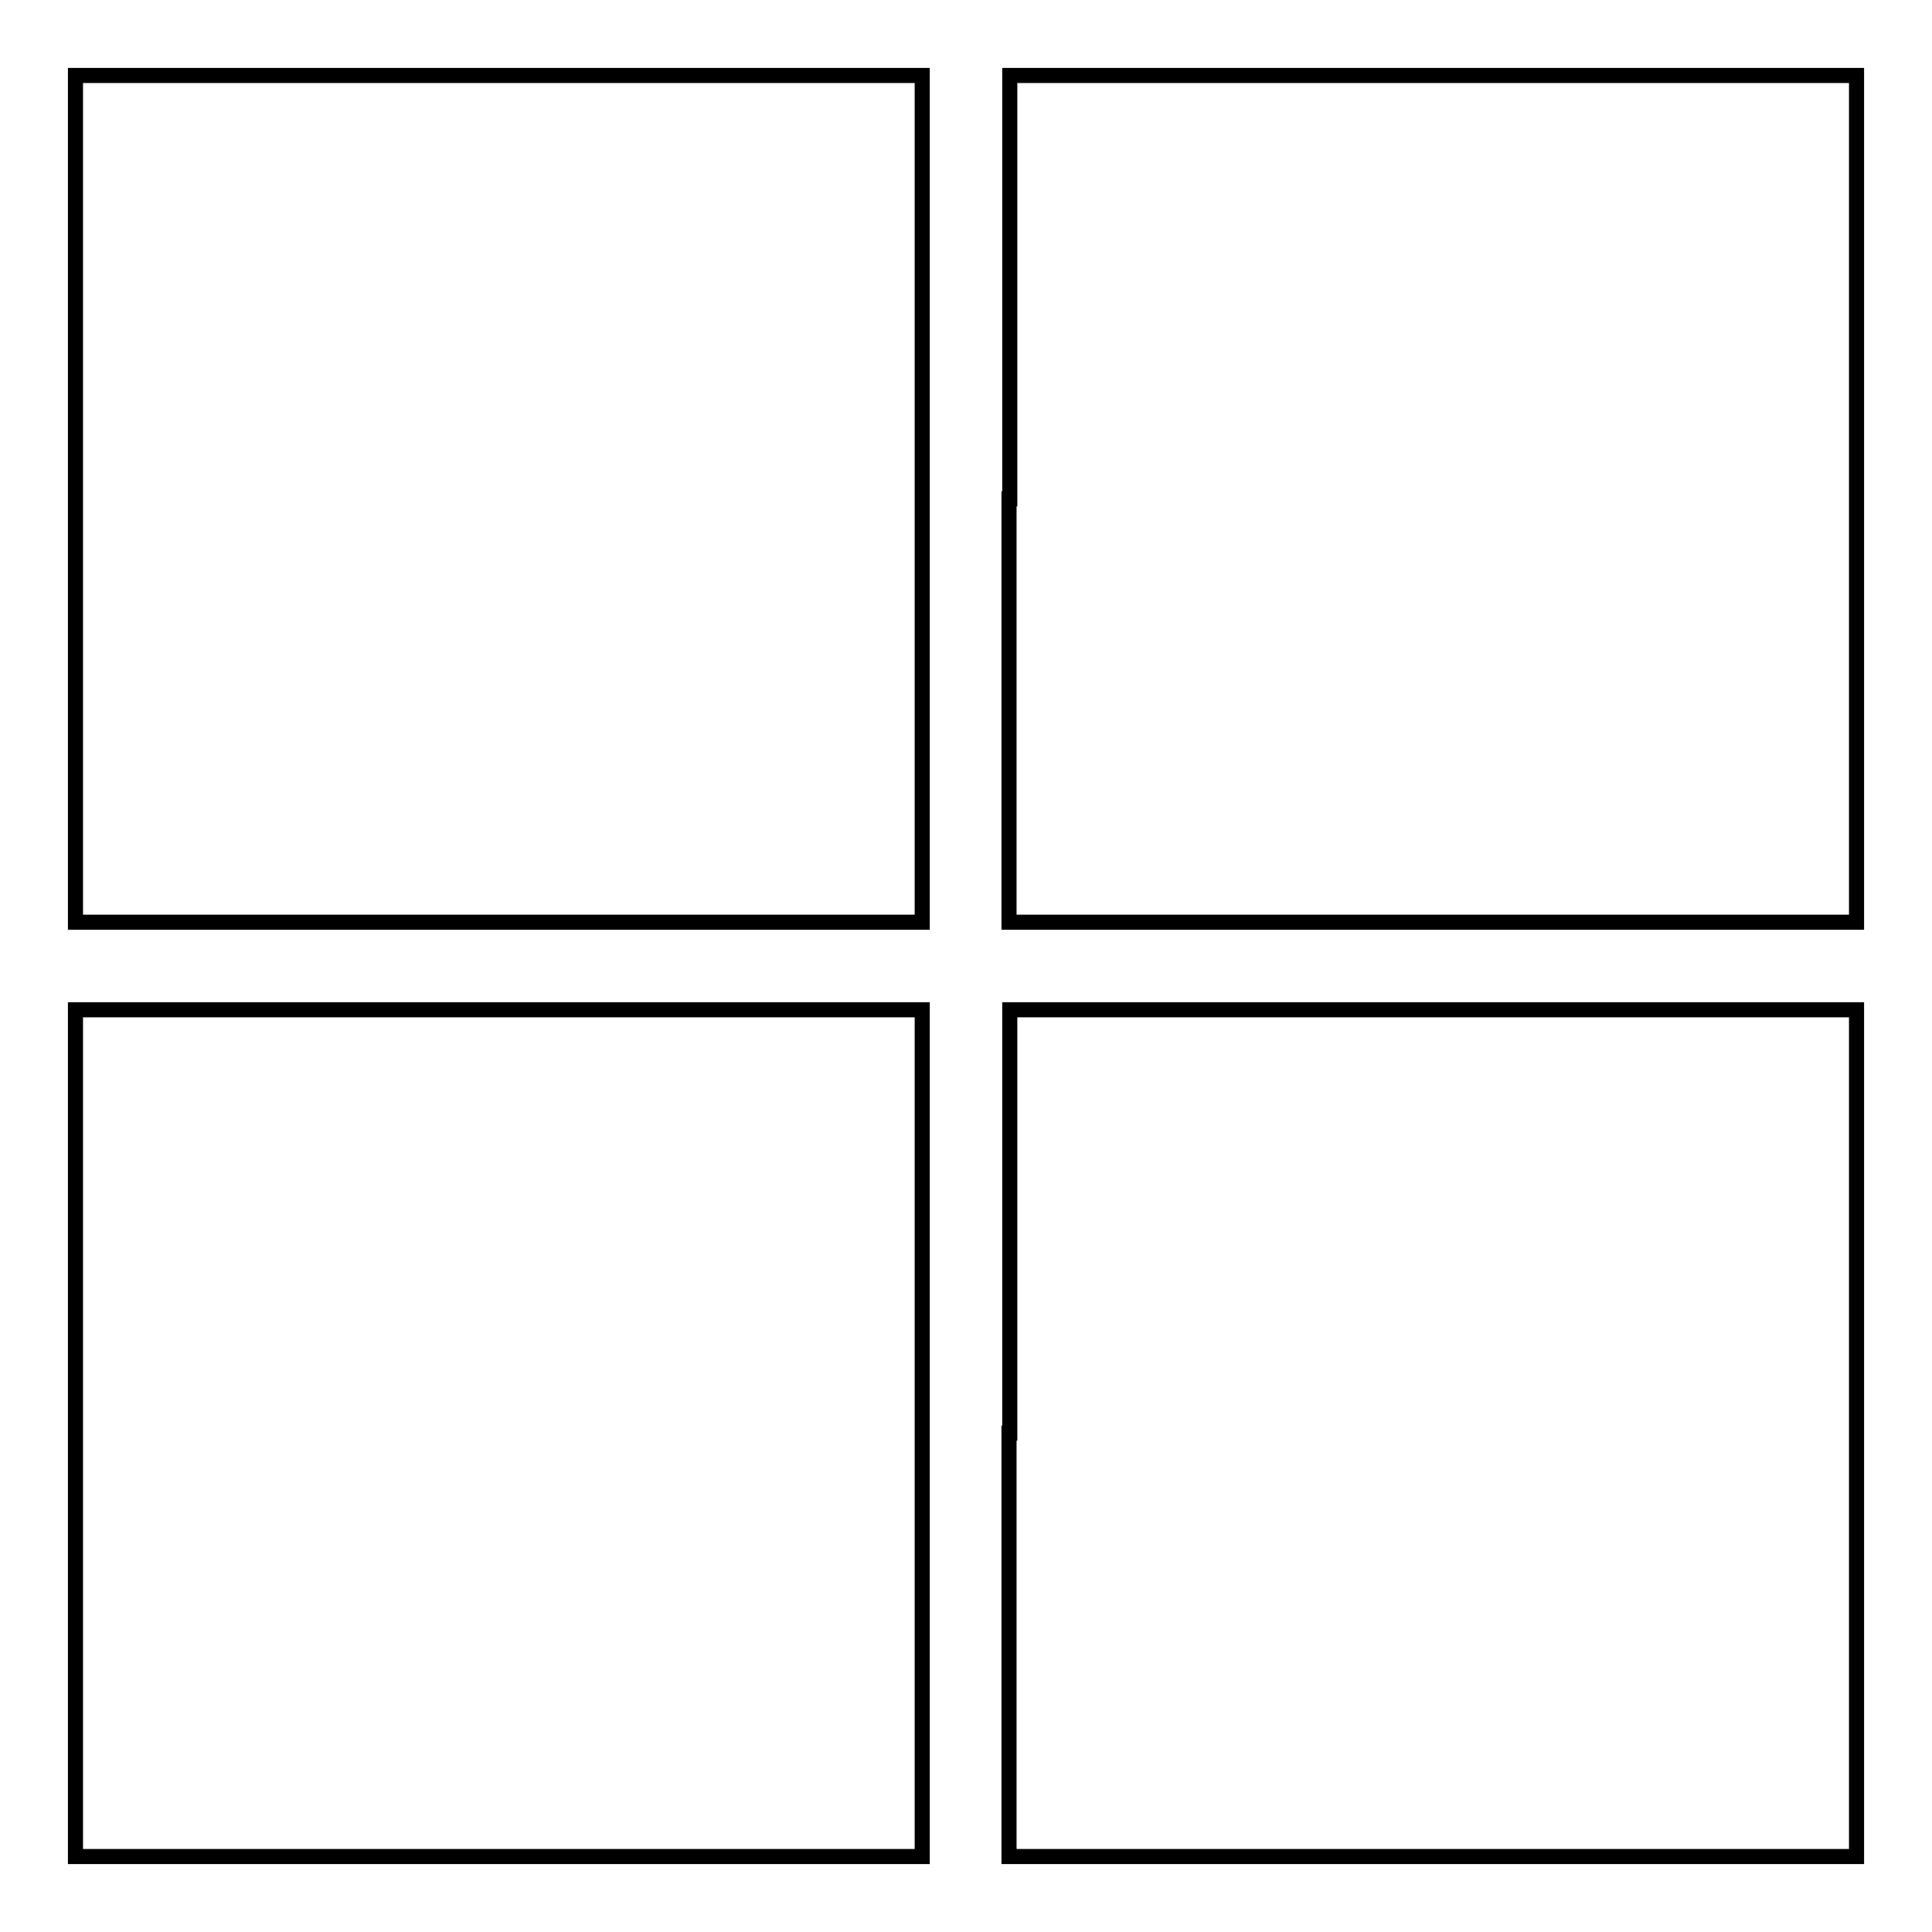
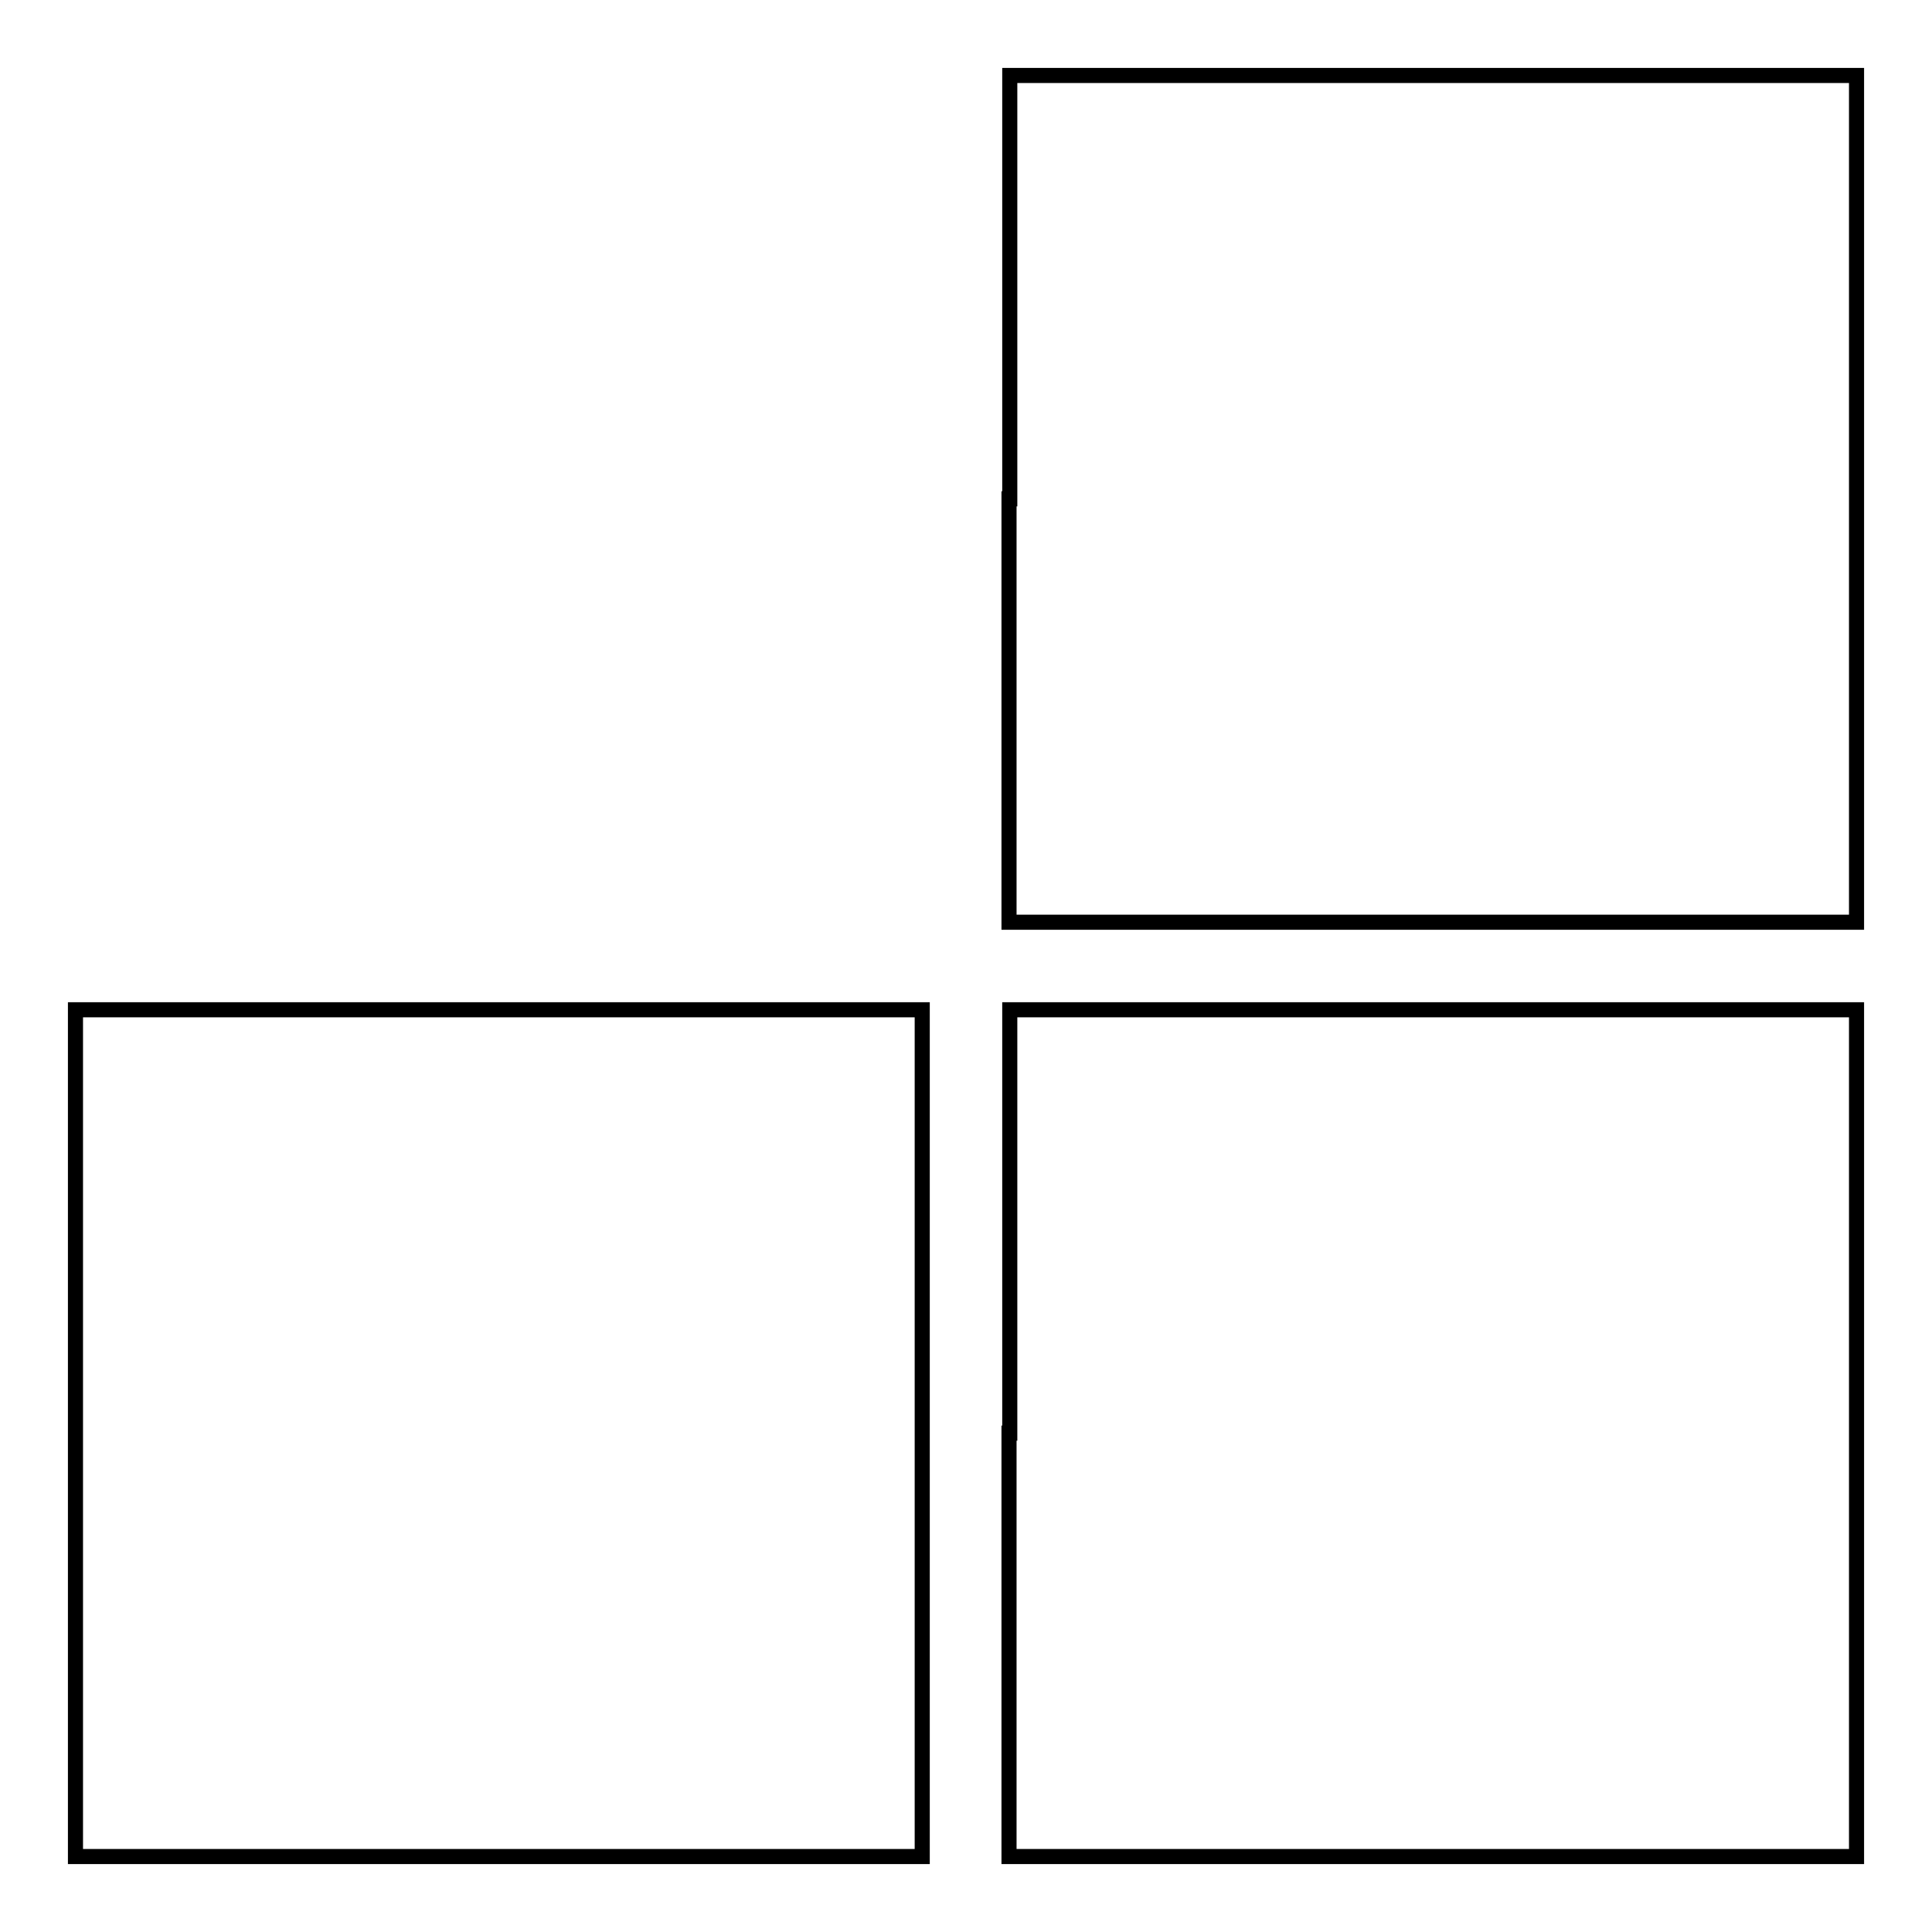
<svg xmlns="http://www.w3.org/2000/svg" version="1.1" x="0px" y="0px" viewBox="0 0 256 256" enable-background="new 0 0 256 256" xml:space="preserve">
  <g>
    <g>
-       <path stroke-width="2" fill-opacity="0" stroke="#000000" d="M10,66.1v56.1h56.1h56.1V66.1V10H66.1H10V66.1z" />
      <path stroke-width="2" fill-opacity="0" stroke="#000000" d="M133.7,66.1v56.1h56.1H246V66.1V10h-56.1h-56.1V66.1z" />
      <path stroke-width="2" fill-opacity="0" stroke="#000000" d="M10,189.9V246h56.1h56.1v-56.1v-56.1H66.1H10V189.9z" />
      <path stroke-width="2" fill-opacity="0" stroke="#000000" d="M133.7,189.9V246h56.1H246v-56.1v-56.1h-56.1h-56.1V189.9z" />
    </g>
  </g>
</svg>